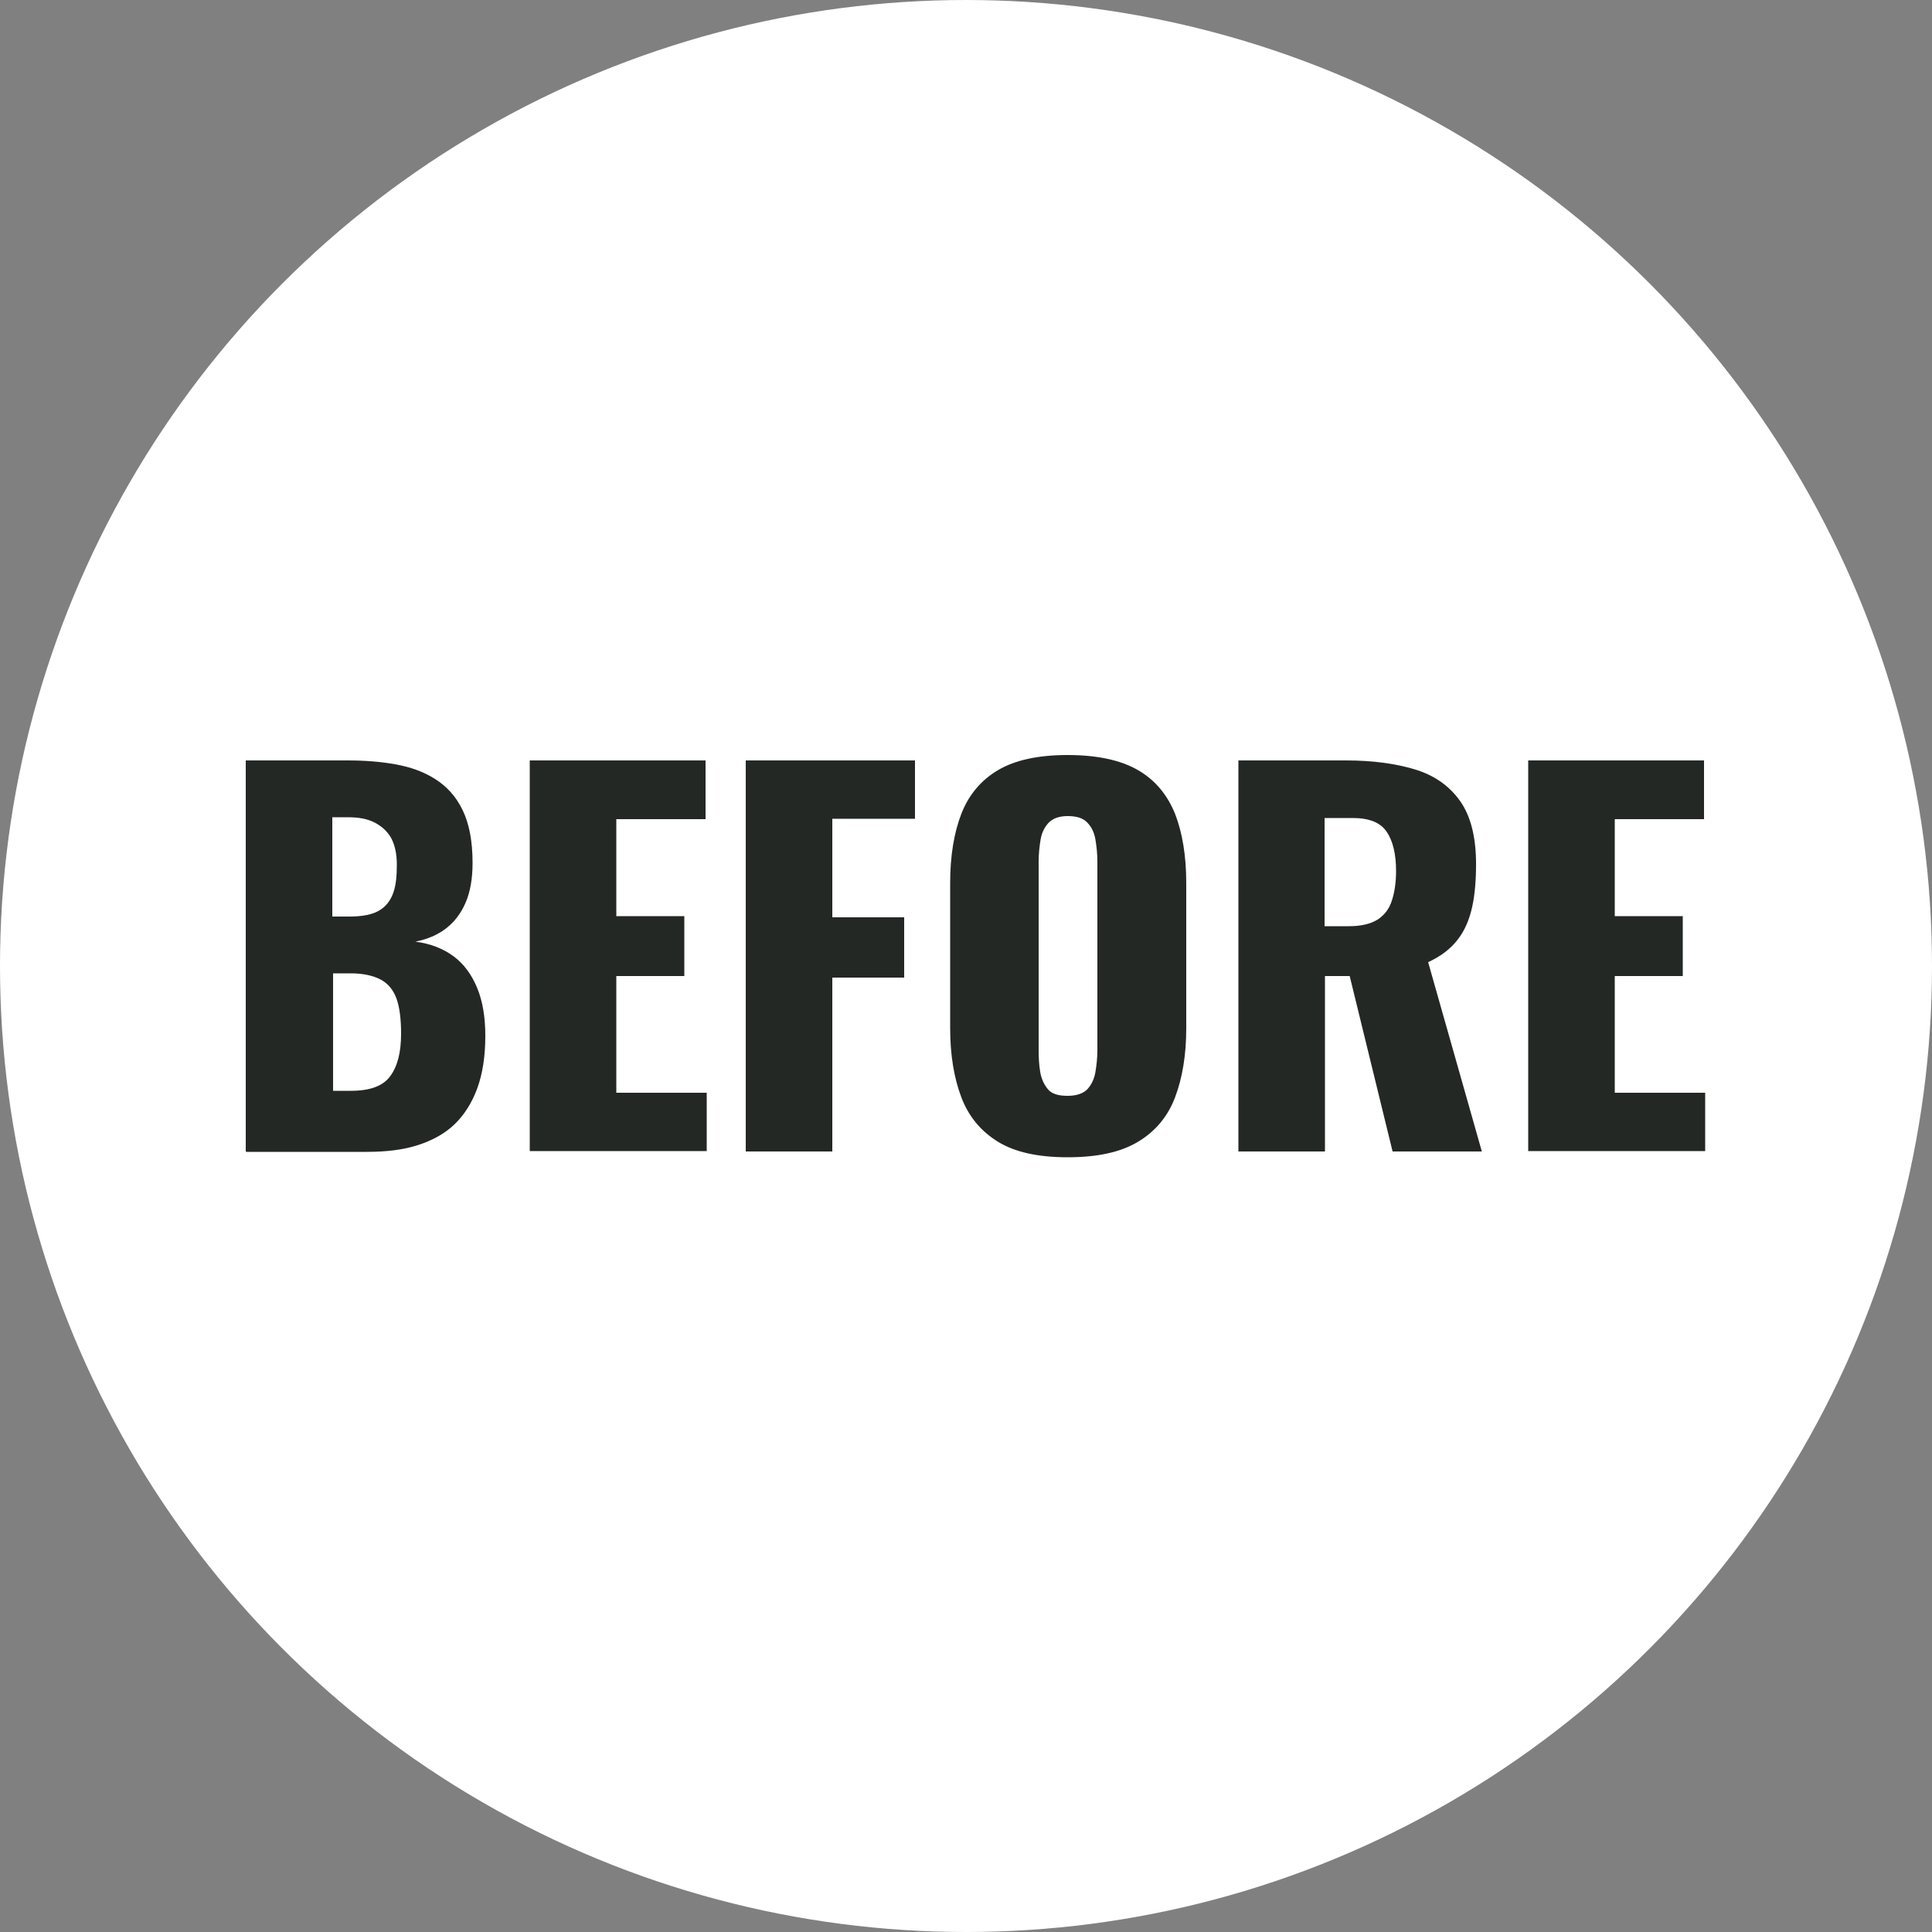
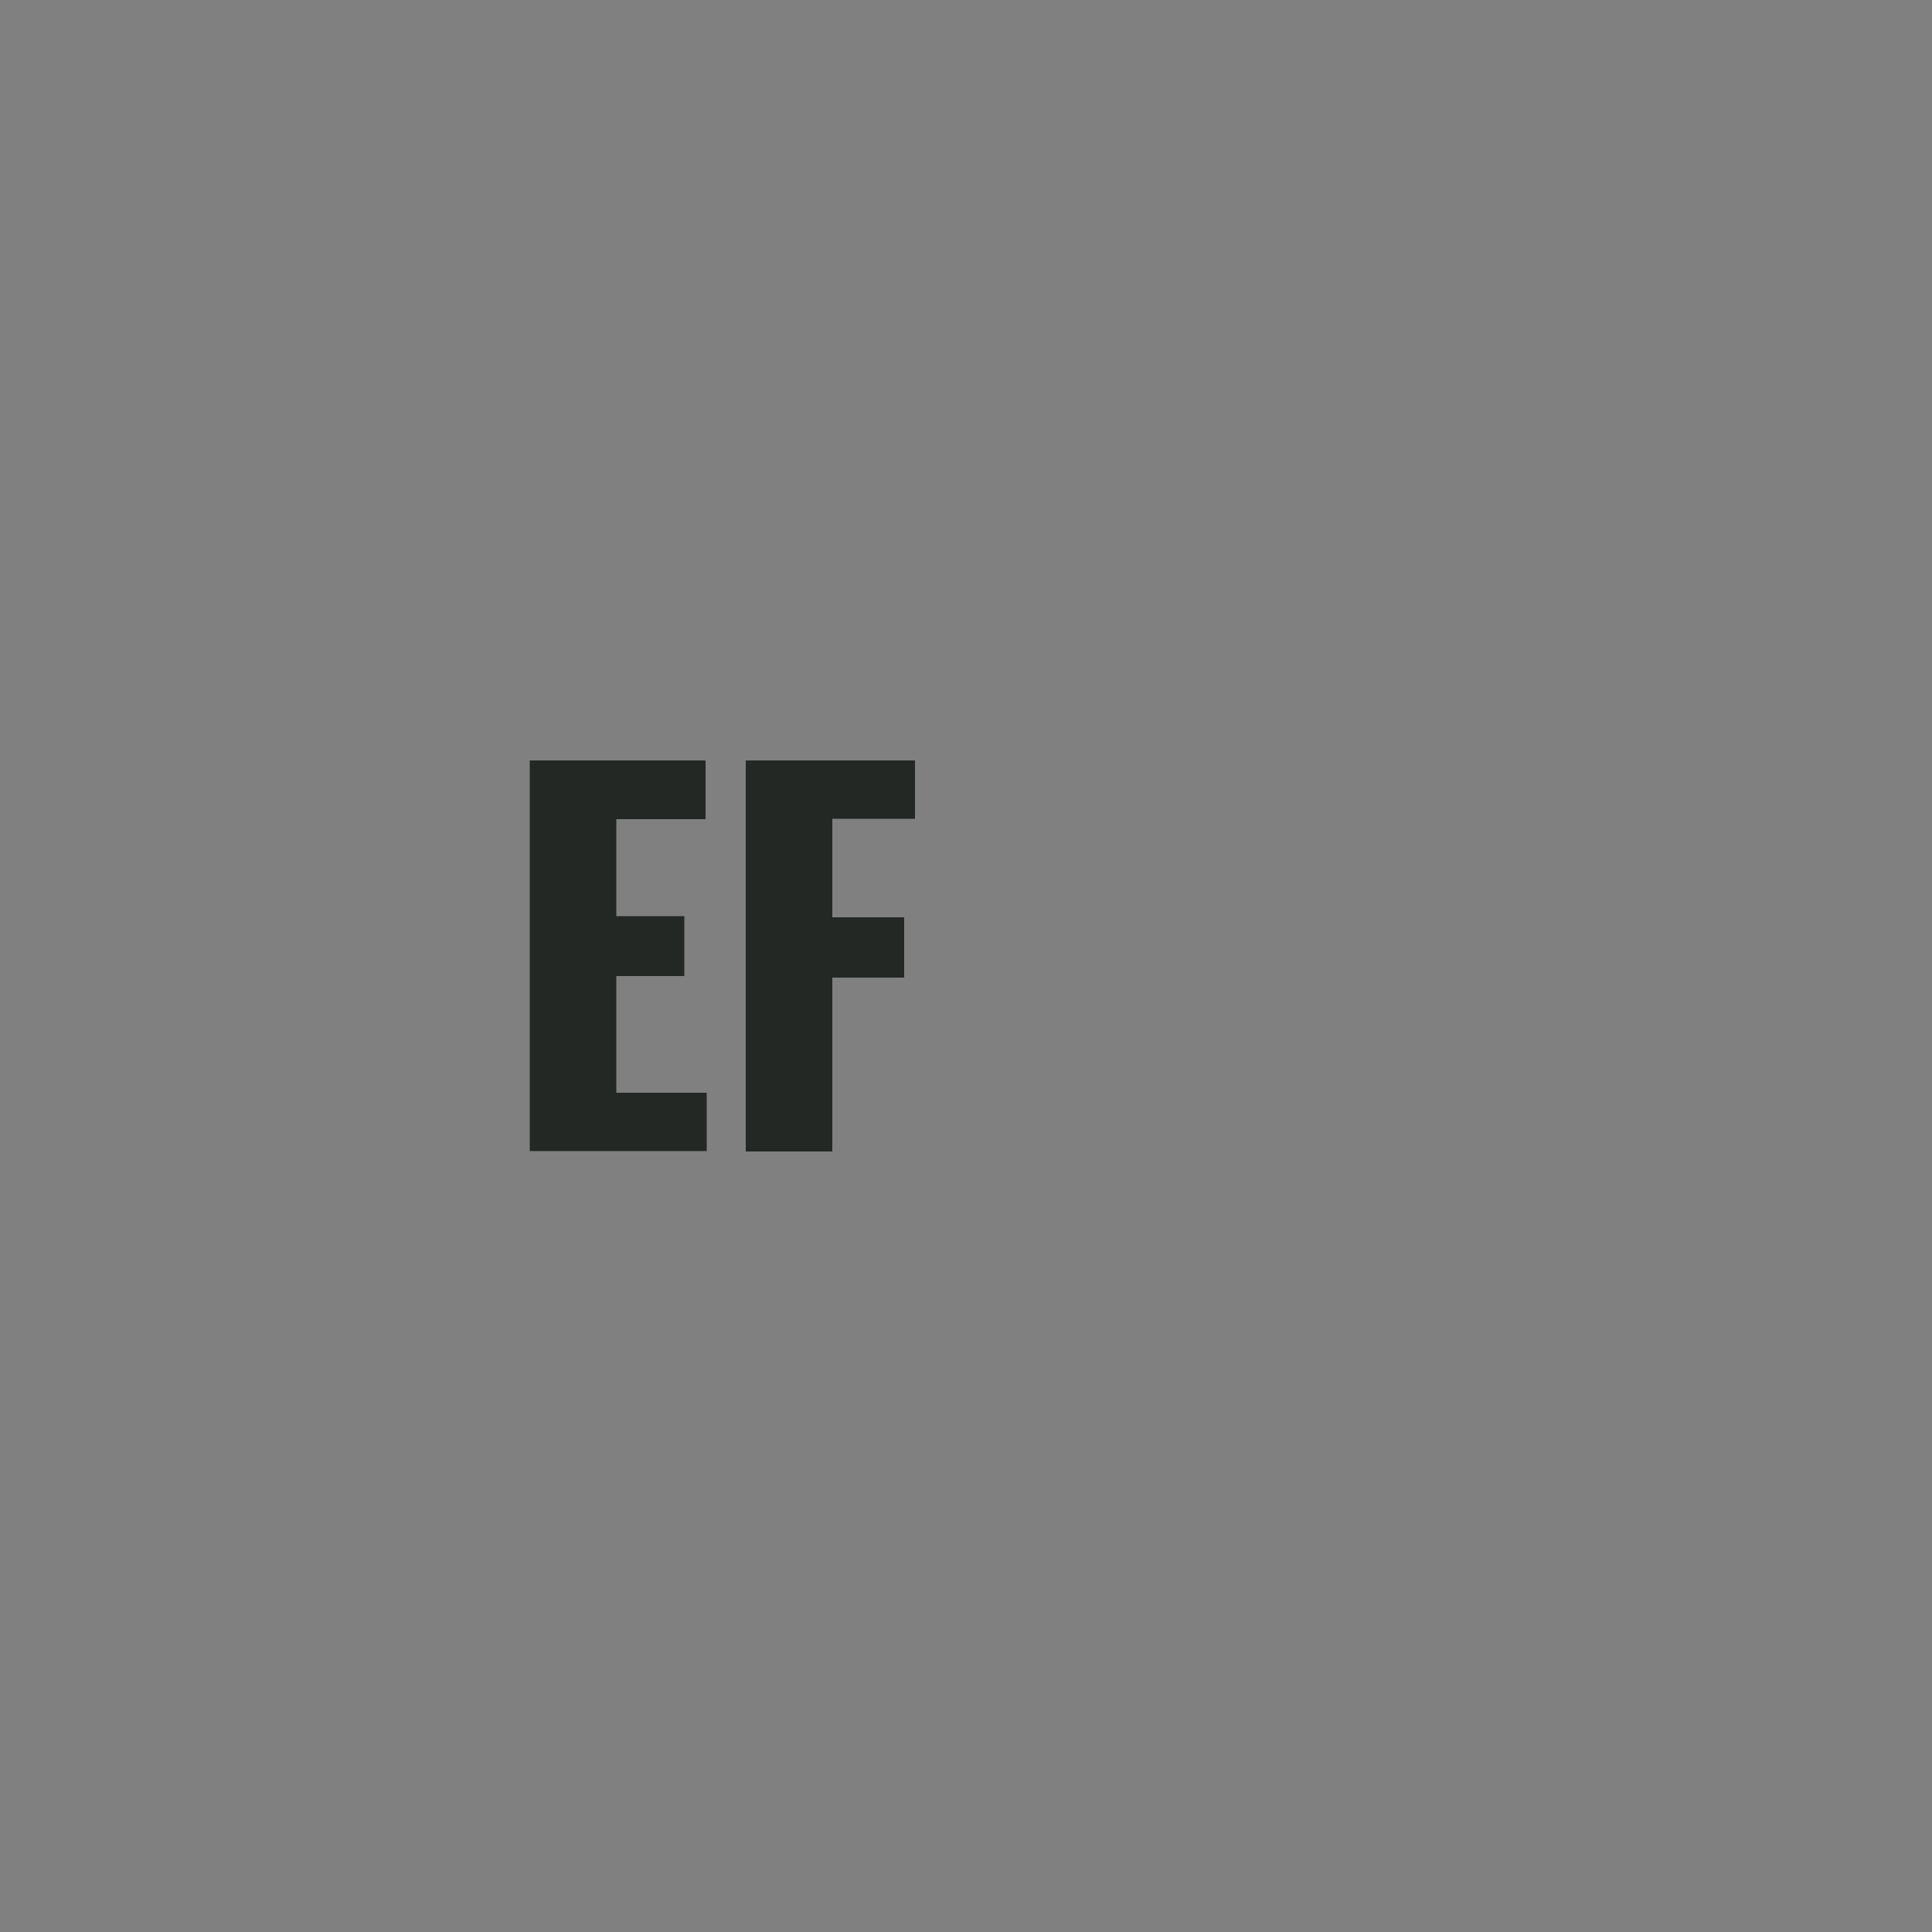
<svg xmlns="http://www.w3.org/2000/svg" id="_レイヤー_2" width="50" height="50" viewBox="0 0 50 50">
  <rect x="0" y="0" width="50" height="50" fill="#808080" stroke="none" />
  <defs>
    <style>.cls-1{fill:#232825;}.cls-1,.cls-2{stroke-width:0px;}.cls-2{fill:#fff;}</style>
  </defs>
  <g id="_説明">
-     <circle class="cls-2" cx="25" cy="25" r="25" />
-     <path class="cls-1" d="m6.36,29.8v-10.12h2.64c.43,0,.84.03,1.23.1.39.07.73.19,1.03.38.3.19.54.45.71.8.17.35.26.8.26,1.37,0,.41-.06.75-.18,1.03-.12.28-.29.5-.51.67-.22.17-.49.28-.79.34.39.05.72.18.99.38s.47.48.61.82.21.75.21,1.24c0,.52-.07.98-.21,1.36-.14.38-.34.69-.59.93s-.58.42-.96.54c-.38.12-.81.17-1.31.17h-3.11Zm2.24-6.08h.44c.34,0,.6-.05.78-.16.17-.1.29-.26.36-.46s.09-.44.09-.73c0-.27-.05-.49-.14-.67-.1-.18-.24-.31-.43-.41s-.42-.14-.71-.14h-.39v2.55Zm0,4.51h.48c.49,0,.83-.12,1.02-.38s.28-.62.28-1.1c0-.38-.04-.69-.12-.91-.08-.22-.22-.39-.41-.49-.19-.1-.45-.16-.77-.16h-.46v3.04Z" />
    <path class="cls-1" d="m13.71,29.8v-10.12h4.55v1.52h-2.31v2.51h1.76v1.55h-1.76v3.02h2.34v1.51h-4.58Z" />
    <path class="cls-1" d="m19.3,29.8v-10.12h4.38v1.51h-2.14v2.55h1.86v1.56h-1.86v4.5h-2.24Z" />
-     <path class="cls-1" d="m27.63,29.95c-.76,0-1.36-.13-1.8-.4-.44-.27-.76-.65-.95-1.15s-.29-1.1-.29-1.79v-3.76c0-.7.1-1.3.29-1.79s.51-.87.95-1.13c.44-.26,1.04-.39,1.8-.39s1.37.13,1.82.39c.45.26.76.64.96,1.13.19.49.29,1.09.29,1.79v3.76c0,.69-.1,1.29-.29,1.79-.19.5-.51.88-.96,1.15s-1.05.4-1.82.4Zm0-1.59c.23,0,.4-.06.51-.17.11-.12.18-.27.21-.45.03-.18.05-.37.05-.56v-4.88c0-.2-.02-.39-.05-.57s-.1-.33-.21-.44c-.11-.12-.28-.17-.51-.17-.22,0-.38.06-.49.17-.11.12-.18.26-.21.44-.03.18-.05.37-.05.57v4.88c0,.19.01.38.04.56.03.18.1.33.2.45.1.12.27.17.51.17Z" />
-     <path class="cls-1" d="m32.05,29.8v-10.12h2.79c.68,0,1.27.08,1.77.23s.89.42,1.17.81c.28.39.42.94.42,1.64,0,.42-.03.79-.1,1.11-.07.32-.19.61-.37.84-.18.24-.44.44-.77.59l1.39,4.9h-2.31l-1.11-4.54h-.64v4.54h-2.24Zm2.24-5.83h.62c.32,0,.56-.06.74-.17.17-.11.3-.27.37-.49.07-.21.11-.47.11-.77,0-.43-.08-.77-.24-1.01-.16-.24-.45-.36-.88-.36h-.73v2.8Z" />
-     <path class="cls-1" d="m39.55,29.8v-10.12h4.55v1.52h-2.31v2.51h1.76v1.55h-1.76v3.02h2.34v1.51h-4.58Z" />
  </g>
</svg>